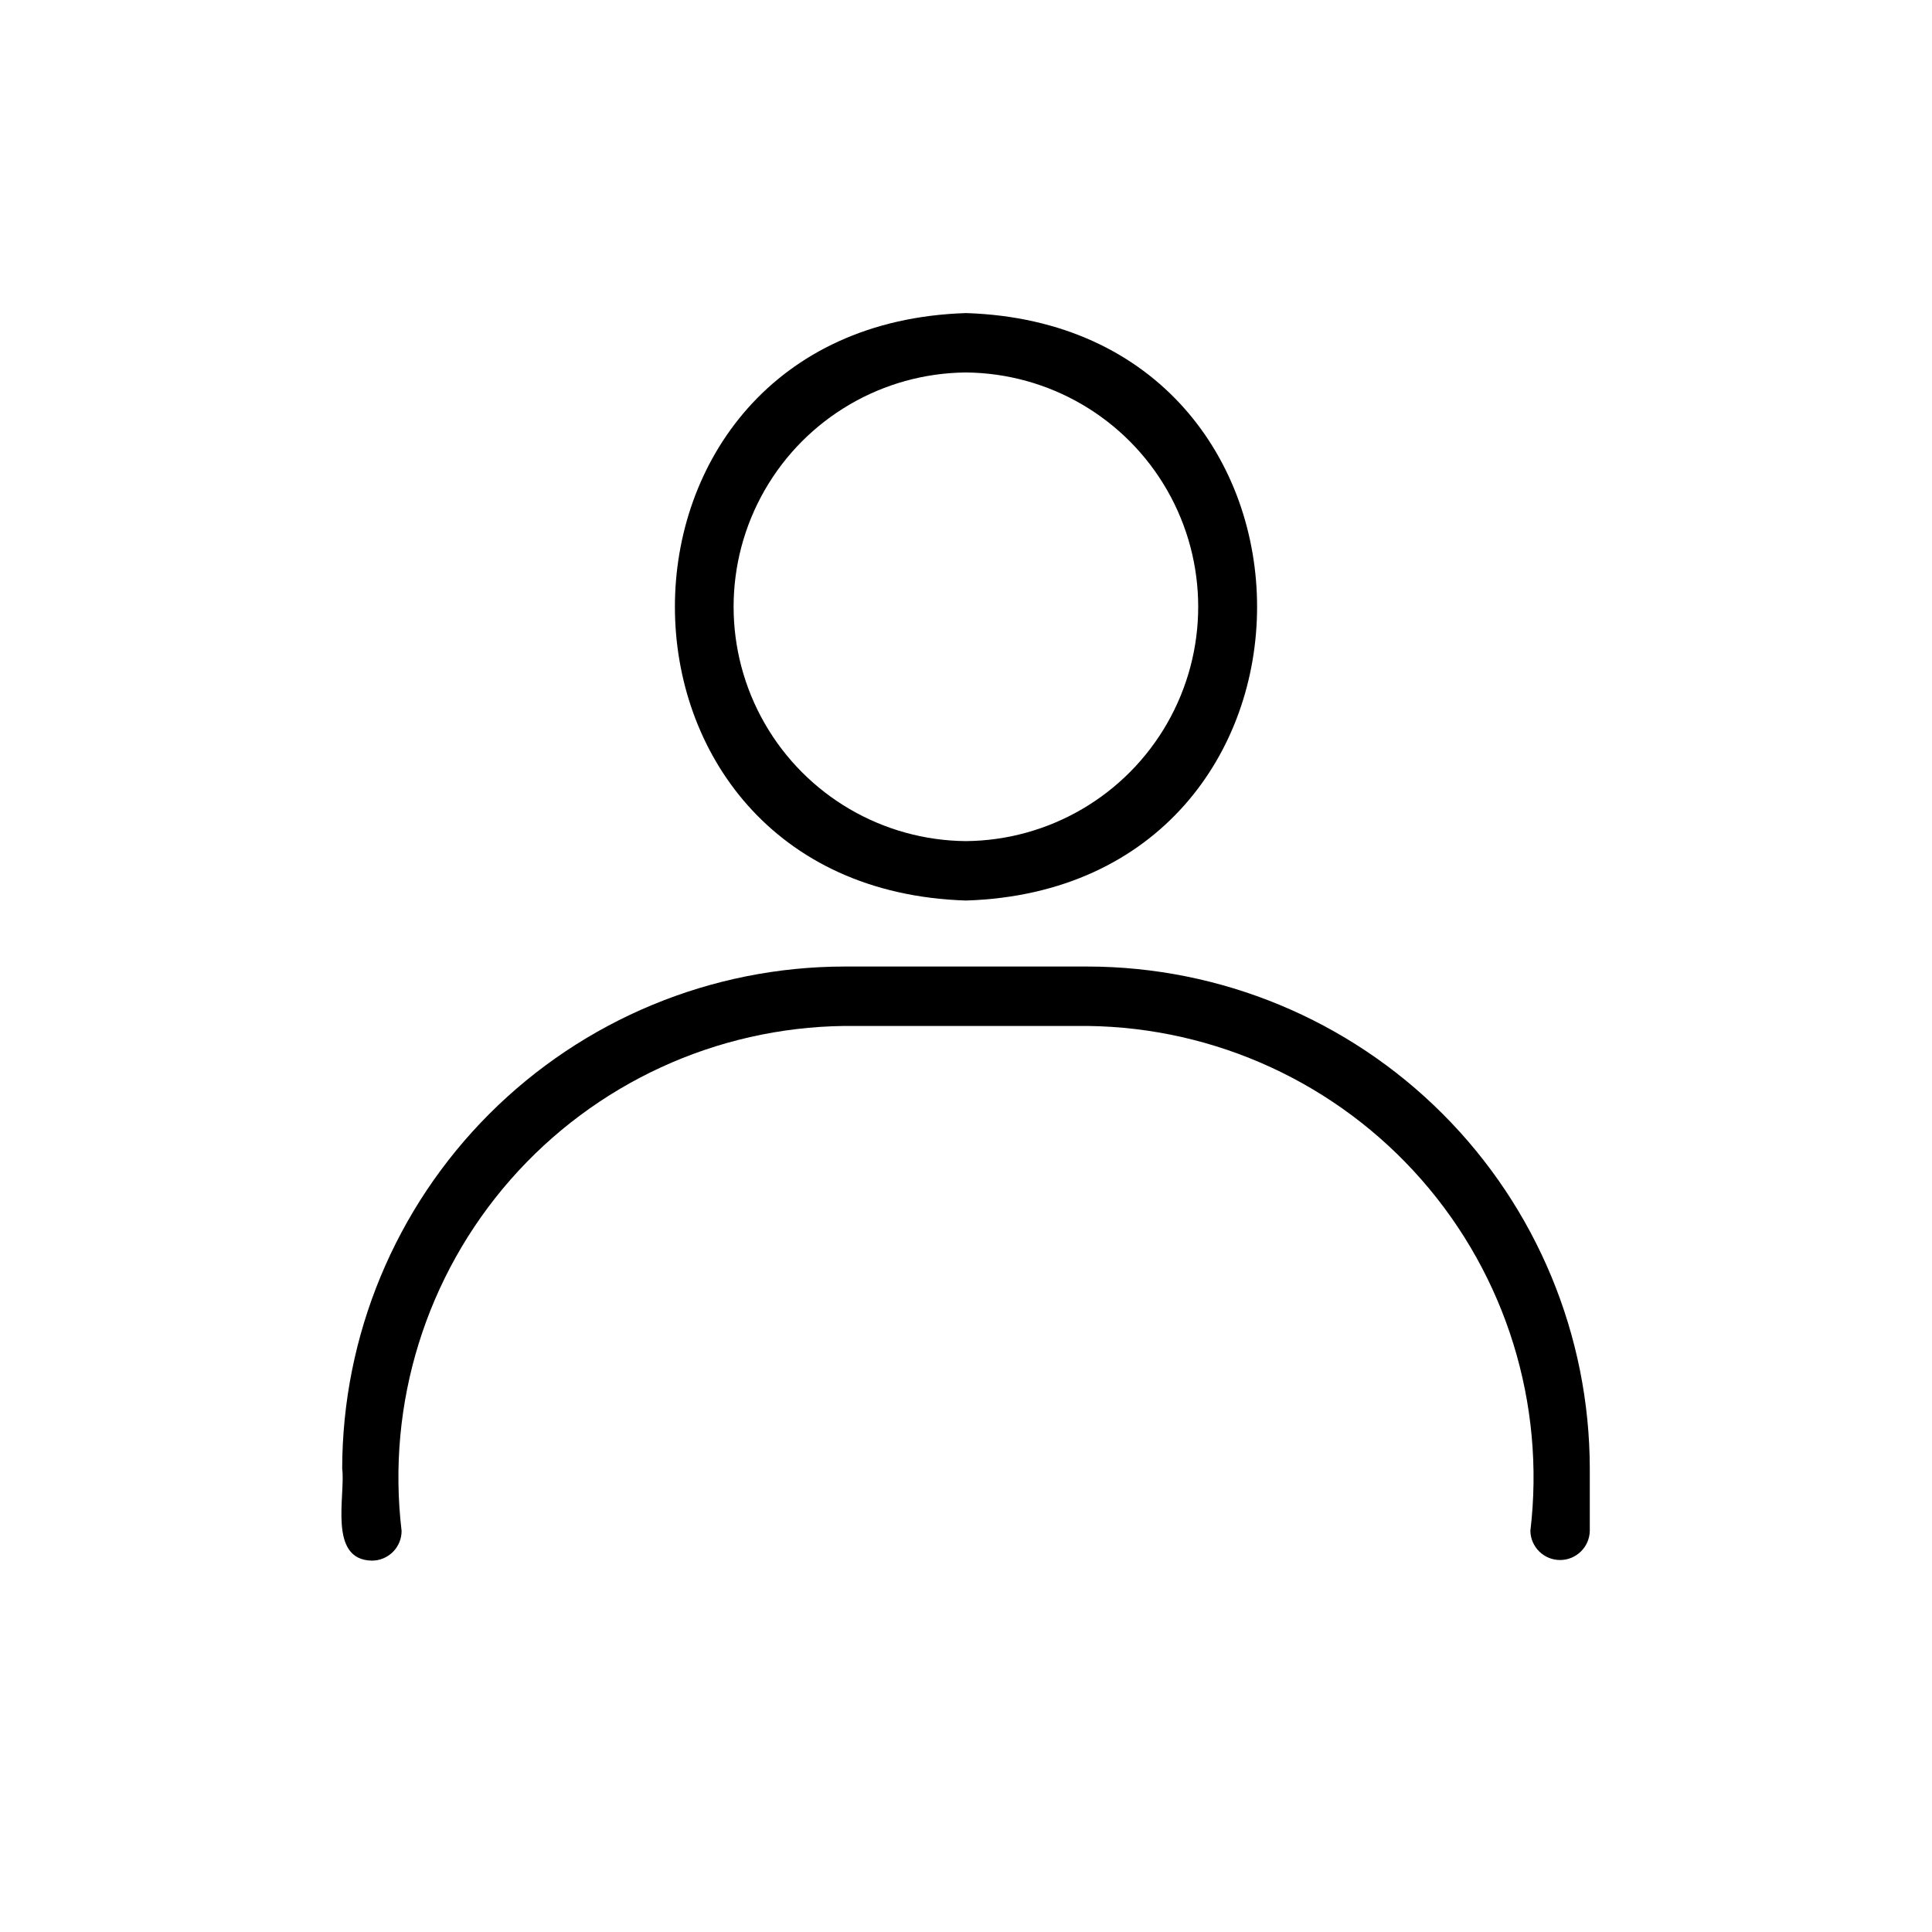
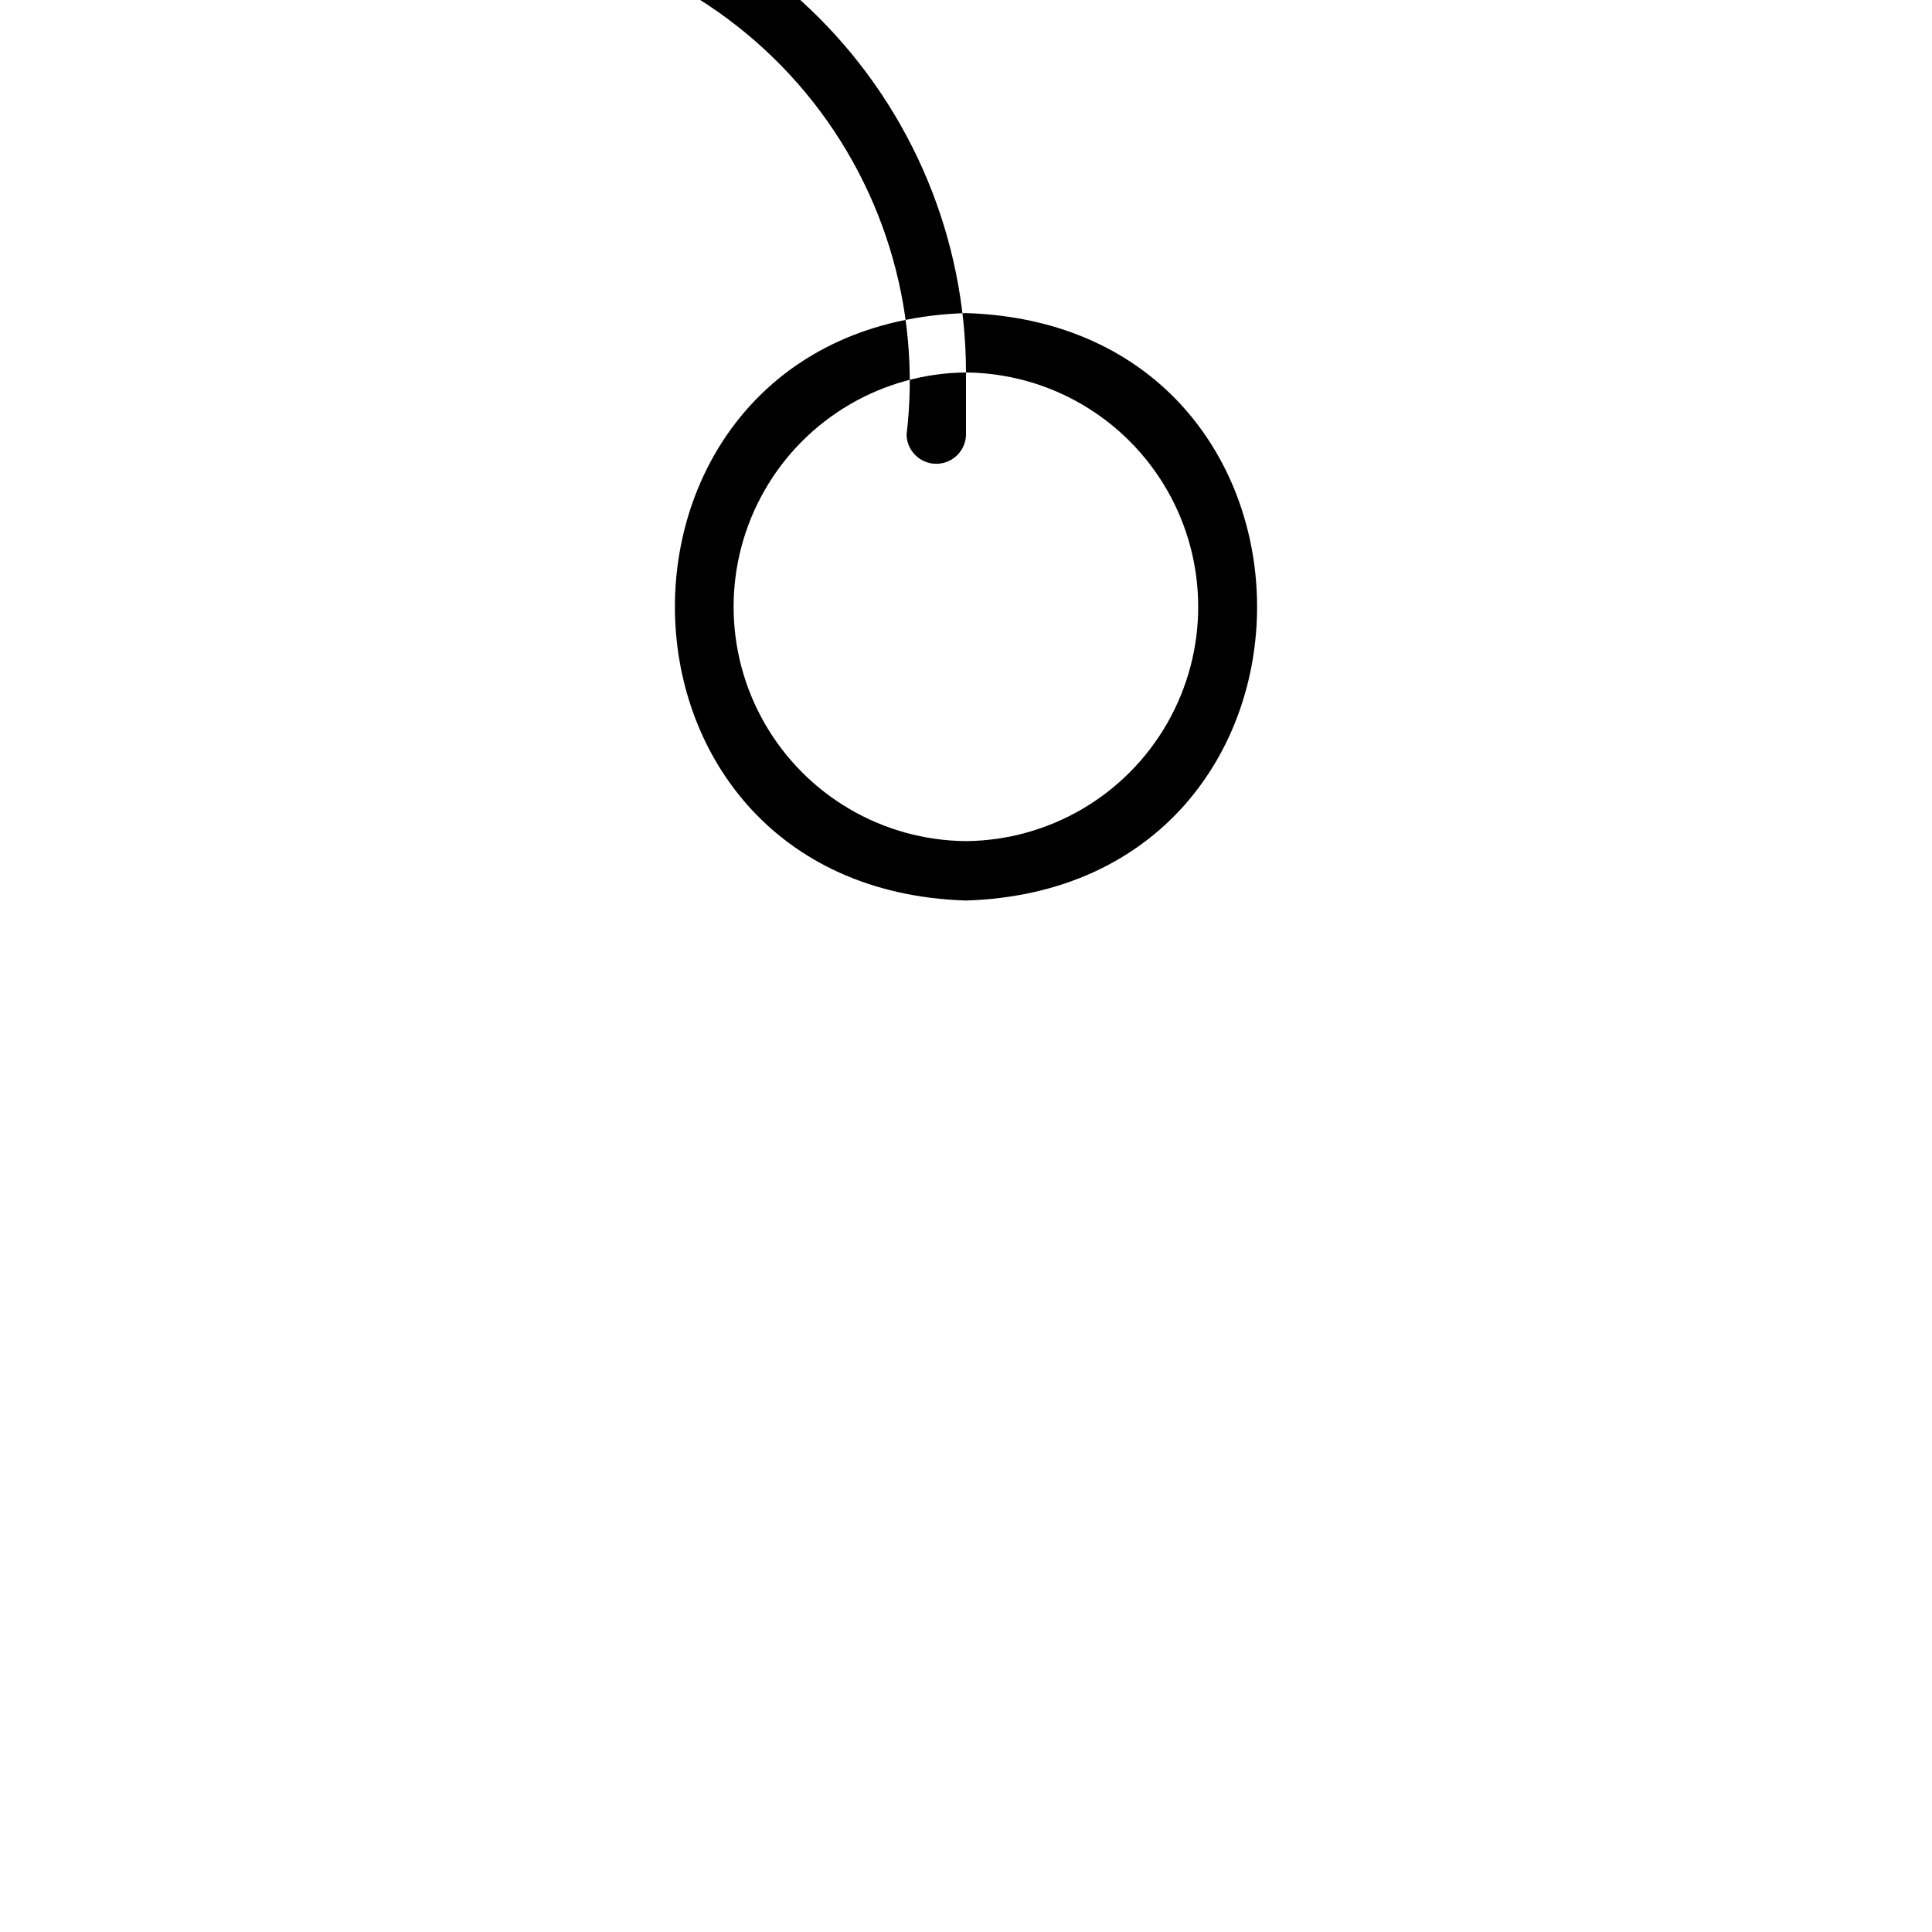
<svg xmlns="http://www.w3.org/2000/svg" fill="#000000" width="800px" height="800px" version="1.1" viewBox="144 144 512 512">
-   <path d="m400 382.65c102.87-3.269 102.84-152.43 0-155.68-102.86 3.266-102.85 152.43 0 155.68zm0-139.94c22.051 0.199 42.344 12.078 53.312 31.211 10.965 19.129 10.965 42.645-0.004 61.773-10.969 19.133-31.262 31.012-53.312 31.211-22.062-0.184-42.371-12.059-53.348-31.199-10.98-19.137-10.98-42.664 0-61.801 10.977-19.137 31.289-31.012 53.352-31.195zm165.31 290.51v16.488c-0.09 4.285-3.59 7.711-7.875 7.711s-7.781-3.426-7.871-7.707c4.027-33.707-6.457-67.539-28.836-93.066-22.379-25.523-54.547-40.34-88.488-40.758h-64.484c-33.941 0.414-66.113 15.234-88.492 40.758-22.379 25.527-32.863 59.359-28.836 93.066 0.004 2.086-0.828 4.09-2.305 5.566s-3.477 2.305-5.566 2.305c-11.719-0.195-6.949-17.277-7.871-24.363 0.039-35.281 14.07-69.105 39.016-94.055 24.949-24.945 58.773-38.98 94.055-39.023h64.484c35.281 0.043 69.105 14.078 94.051 39.023 24.945 24.949 38.98 58.773 39.02 94.055z" />
+   <path d="m400 382.65c102.87-3.269 102.84-152.43 0-155.68-102.86 3.266-102.85 152.43 0 155.68zm0-139.94c22.051 0.199 42.344 12.078 53.312 31.211 10.965 19.129 10.965 42.645-0.004 61.773-10.969 19.133-31.262 31.012-53.312 31.211-22.062-0.184-42.371-12.059-53.348-31.199-10.98-19.137-10.98-42.664 0-61.801 10.977-19.137 31.289-31.012 53.352-31.195zv16.488c-0.09 4.285-3.59 7.711-7.875 7.711s-7.781-3.426-7.871-7.707c4.027-33.707-6.457-67.539-28.836-93.066-22.379-25.523-54.547-40.34-88.488-40.758h-64.484c-33.941 0.414-66.113 15.234-88.492 40.758-22.379 25.527-32.863 59.359-28.836 93.066 0.004 2.086-0.828 4.09-2.305 5.566s-3.477 2.305-5.566 2.305c-11.719-0.195-6.949-17.277-7.871-24.363 0.039-35.281 14.07-69.105 39.016-94.055 24.949-24.945 58.773-38.98 94.055-39.023h64.484c35.281 0.043 69.105 14.078 94.051 39.023 24.945 24.949 38.98 58.773 39.02 94.055z" />
</svg>